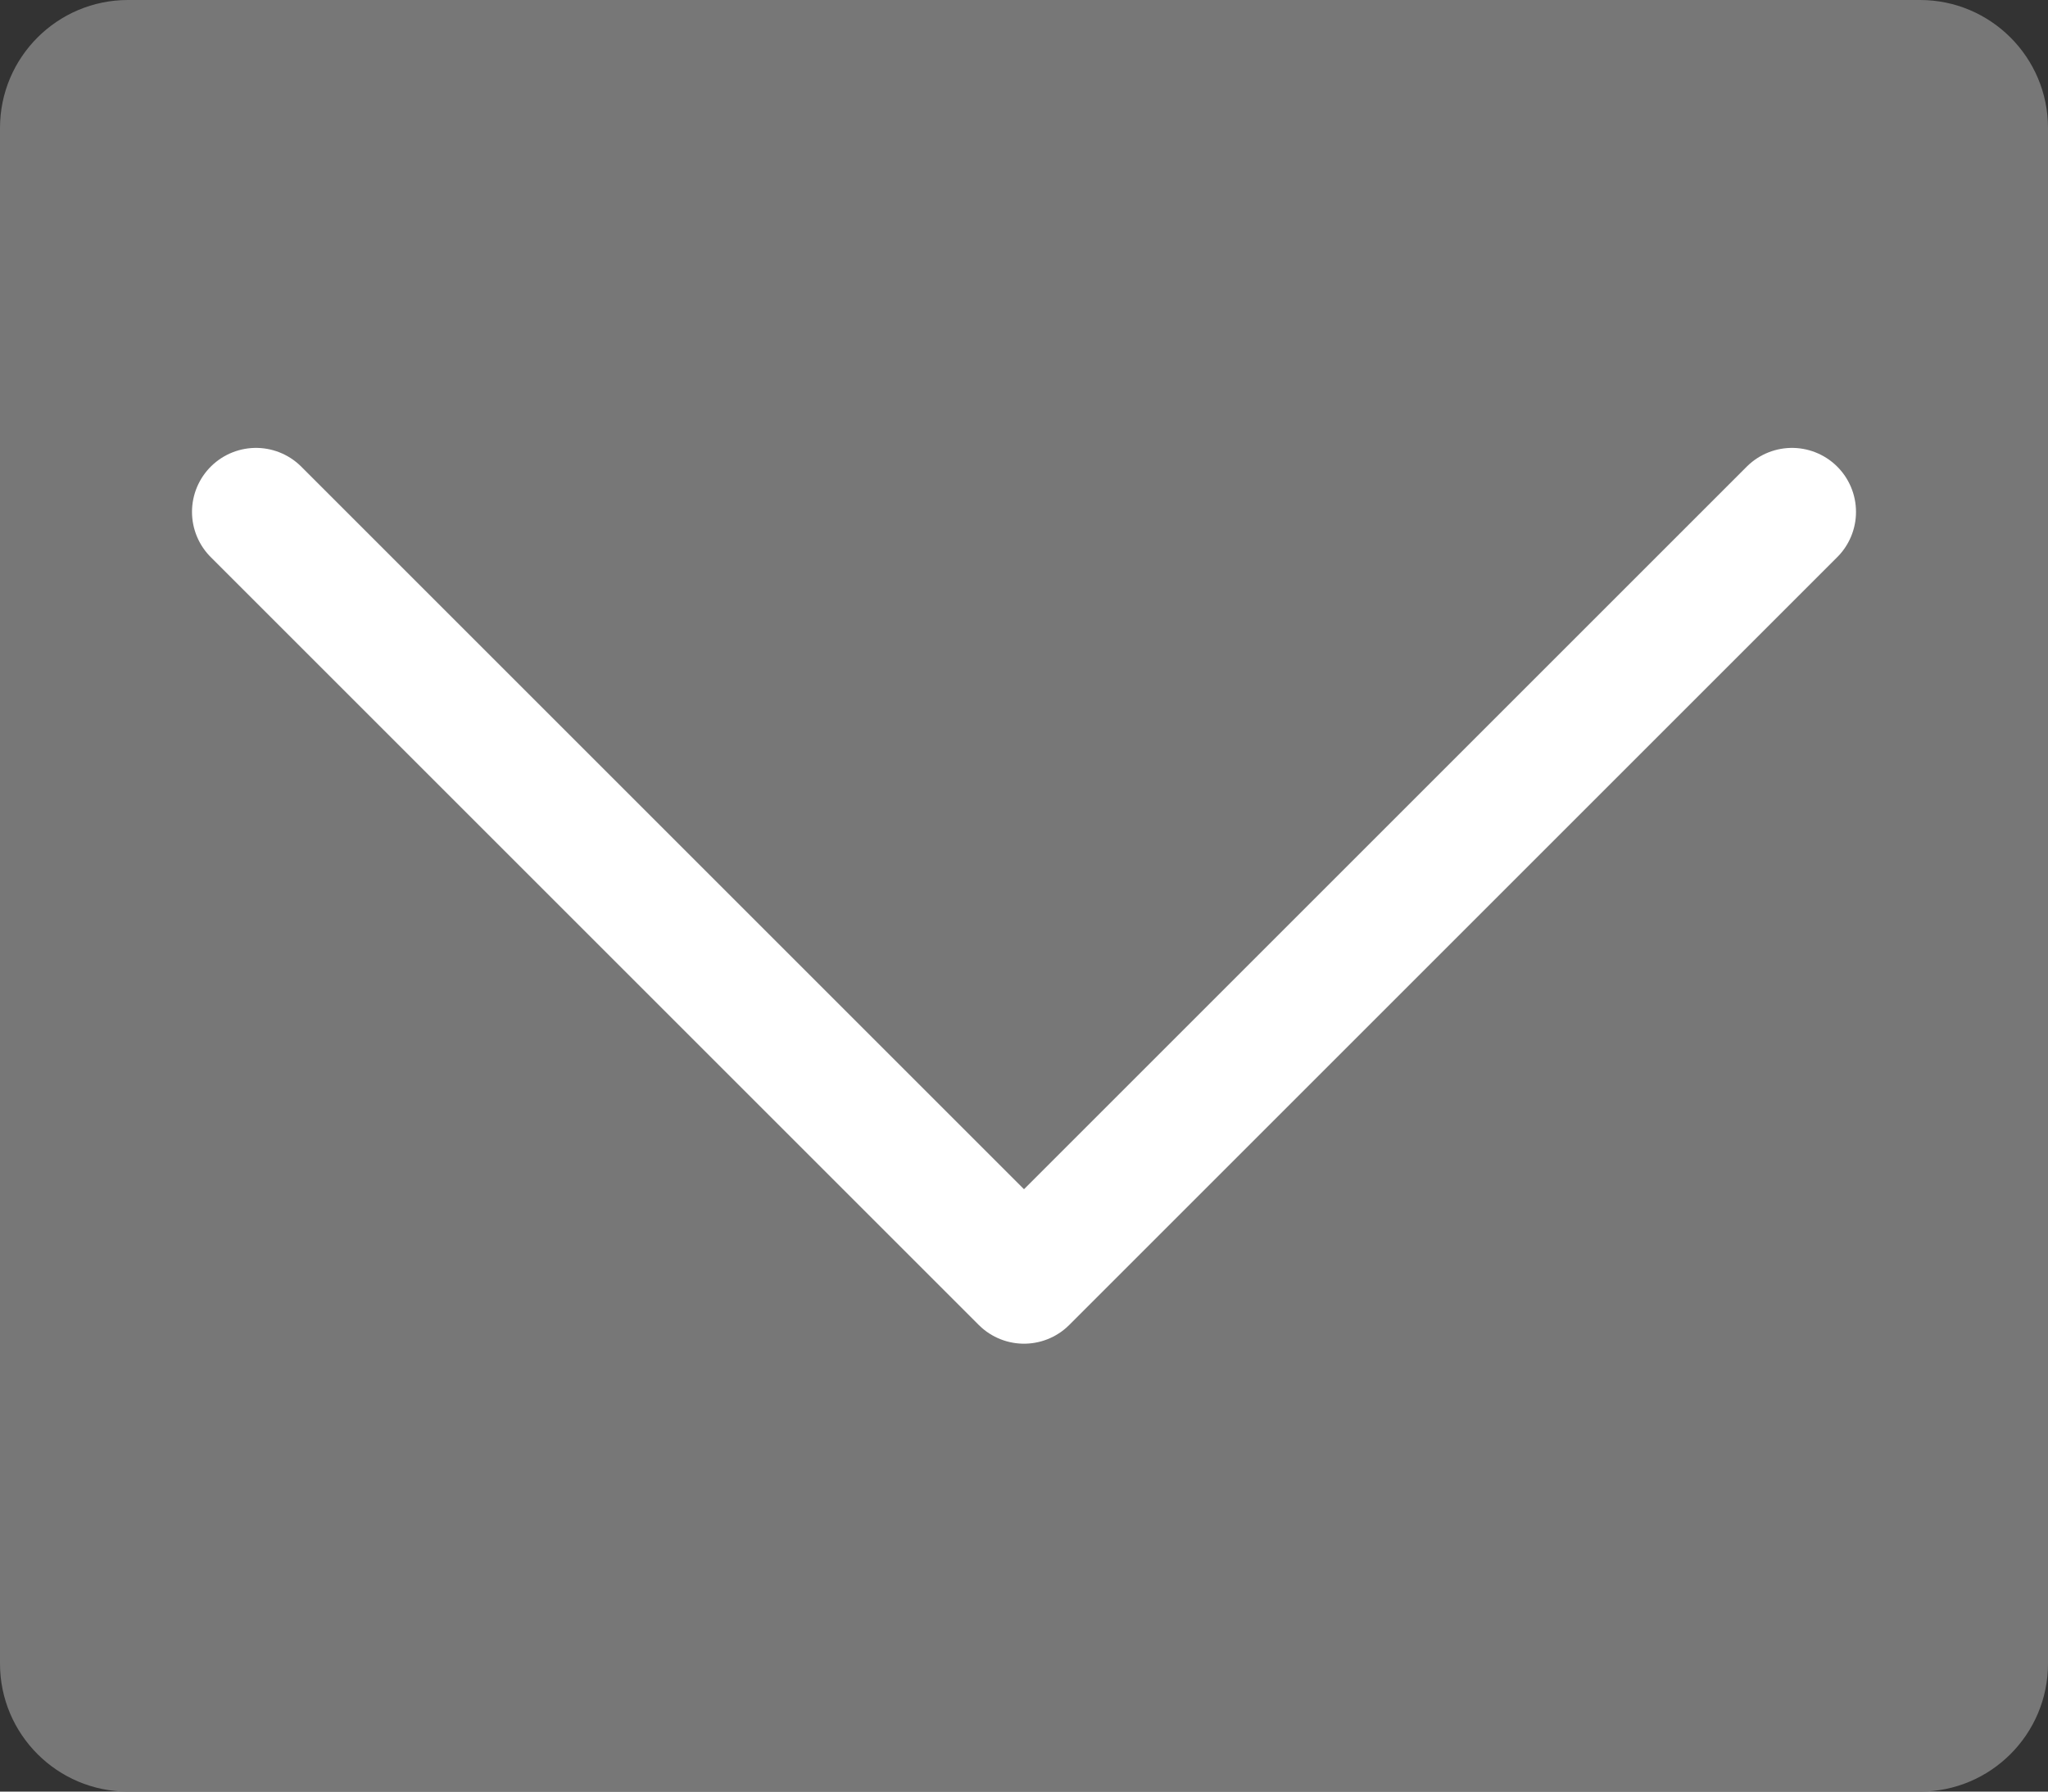
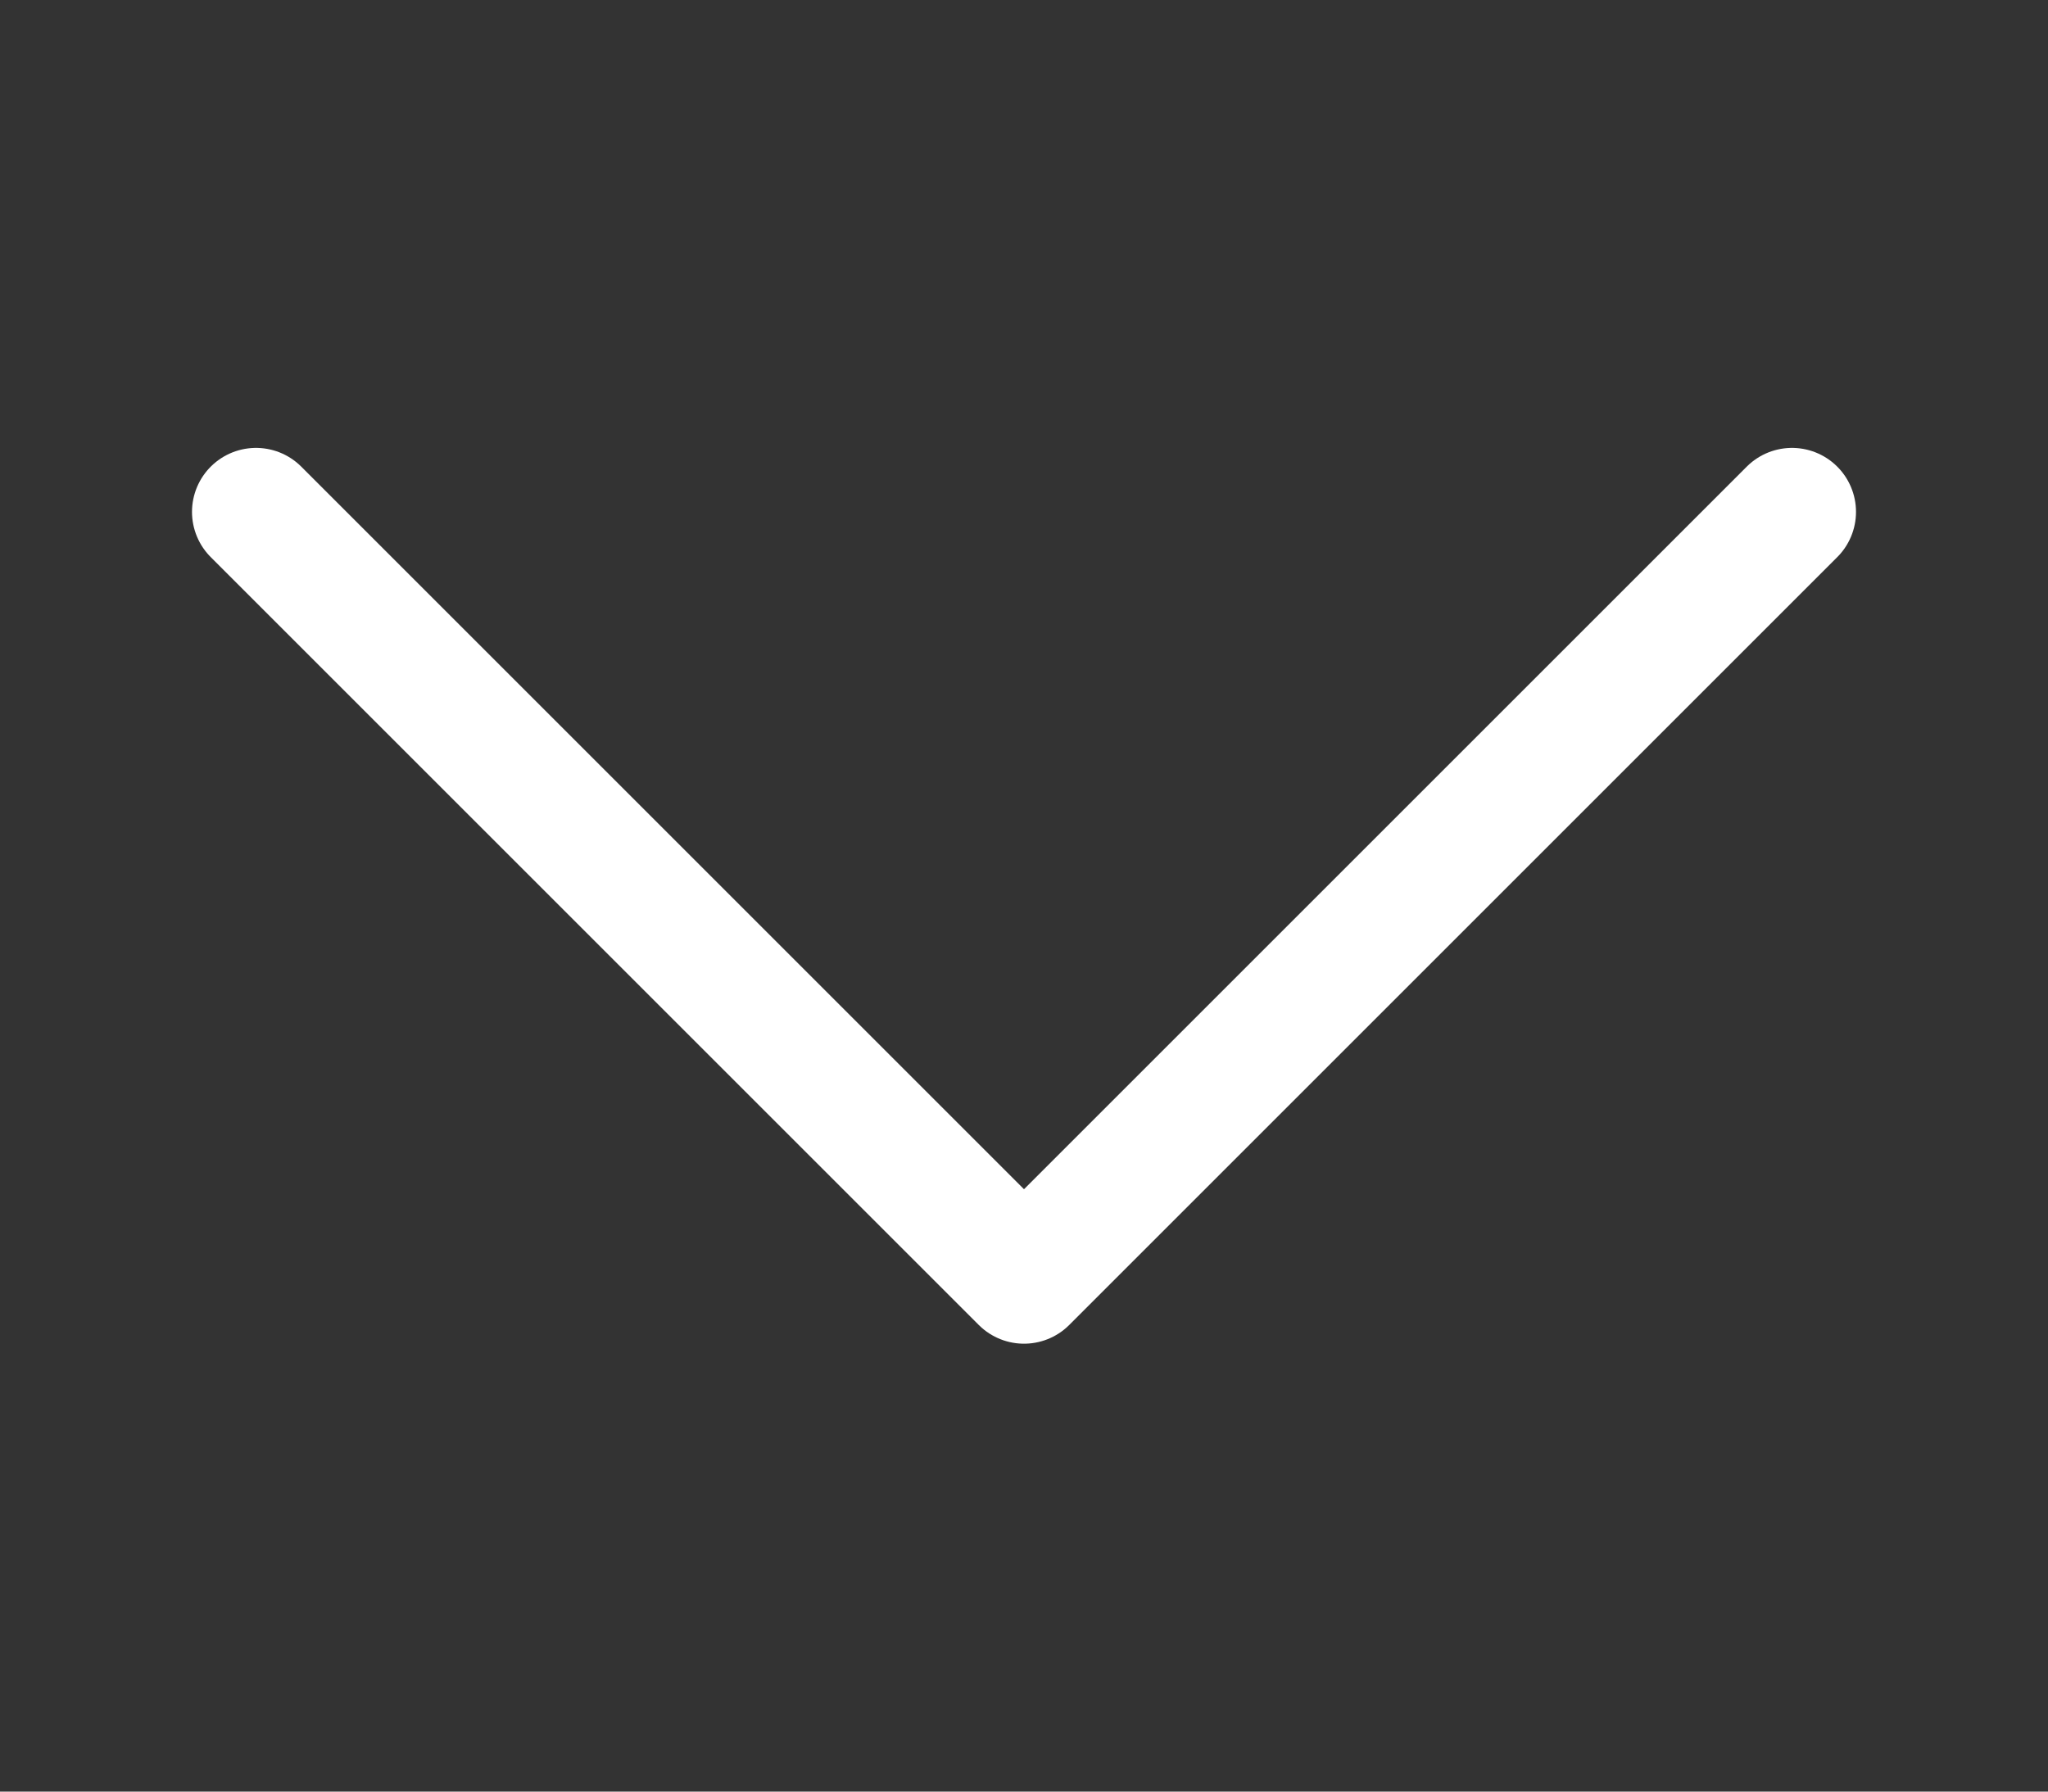
<svg xmlns="http://www.w3.org/2000/svg" version="1.1" id="レイヤー_1" x="0px" y="0px" width="16px" height="14px" viewBox="0 0 16 14" style="enable-background:new 0 0 16 14;" xml:space="preserve">
  <rect x="0" y="0" width="16" height="14" fill="#333333" stroke="none" />
  <style type="text/css">
	.st0{fill:#777777;}
	.st1{fill:none;stroke:#FFFFFF;stroke-linecap:round;stroke-linejoin:round;}
</style>
  <g id="レイヤー_2_00000040570086681808198400000011367334150425894325_">
    <g id="レイヤー_1-2">
-       <path class="st0" d="M1,0h14c0.552,0,1,0.448,1,1v12c0,0.552-0.448,1-1,1H1c-0.552,0-1-0.448-1-1V1C0,0.448,0.448,0,1,0z" />
      <polyline class="st1" points="14,4 8,10 2,4   " />
    </g>
  </g>
</svg>